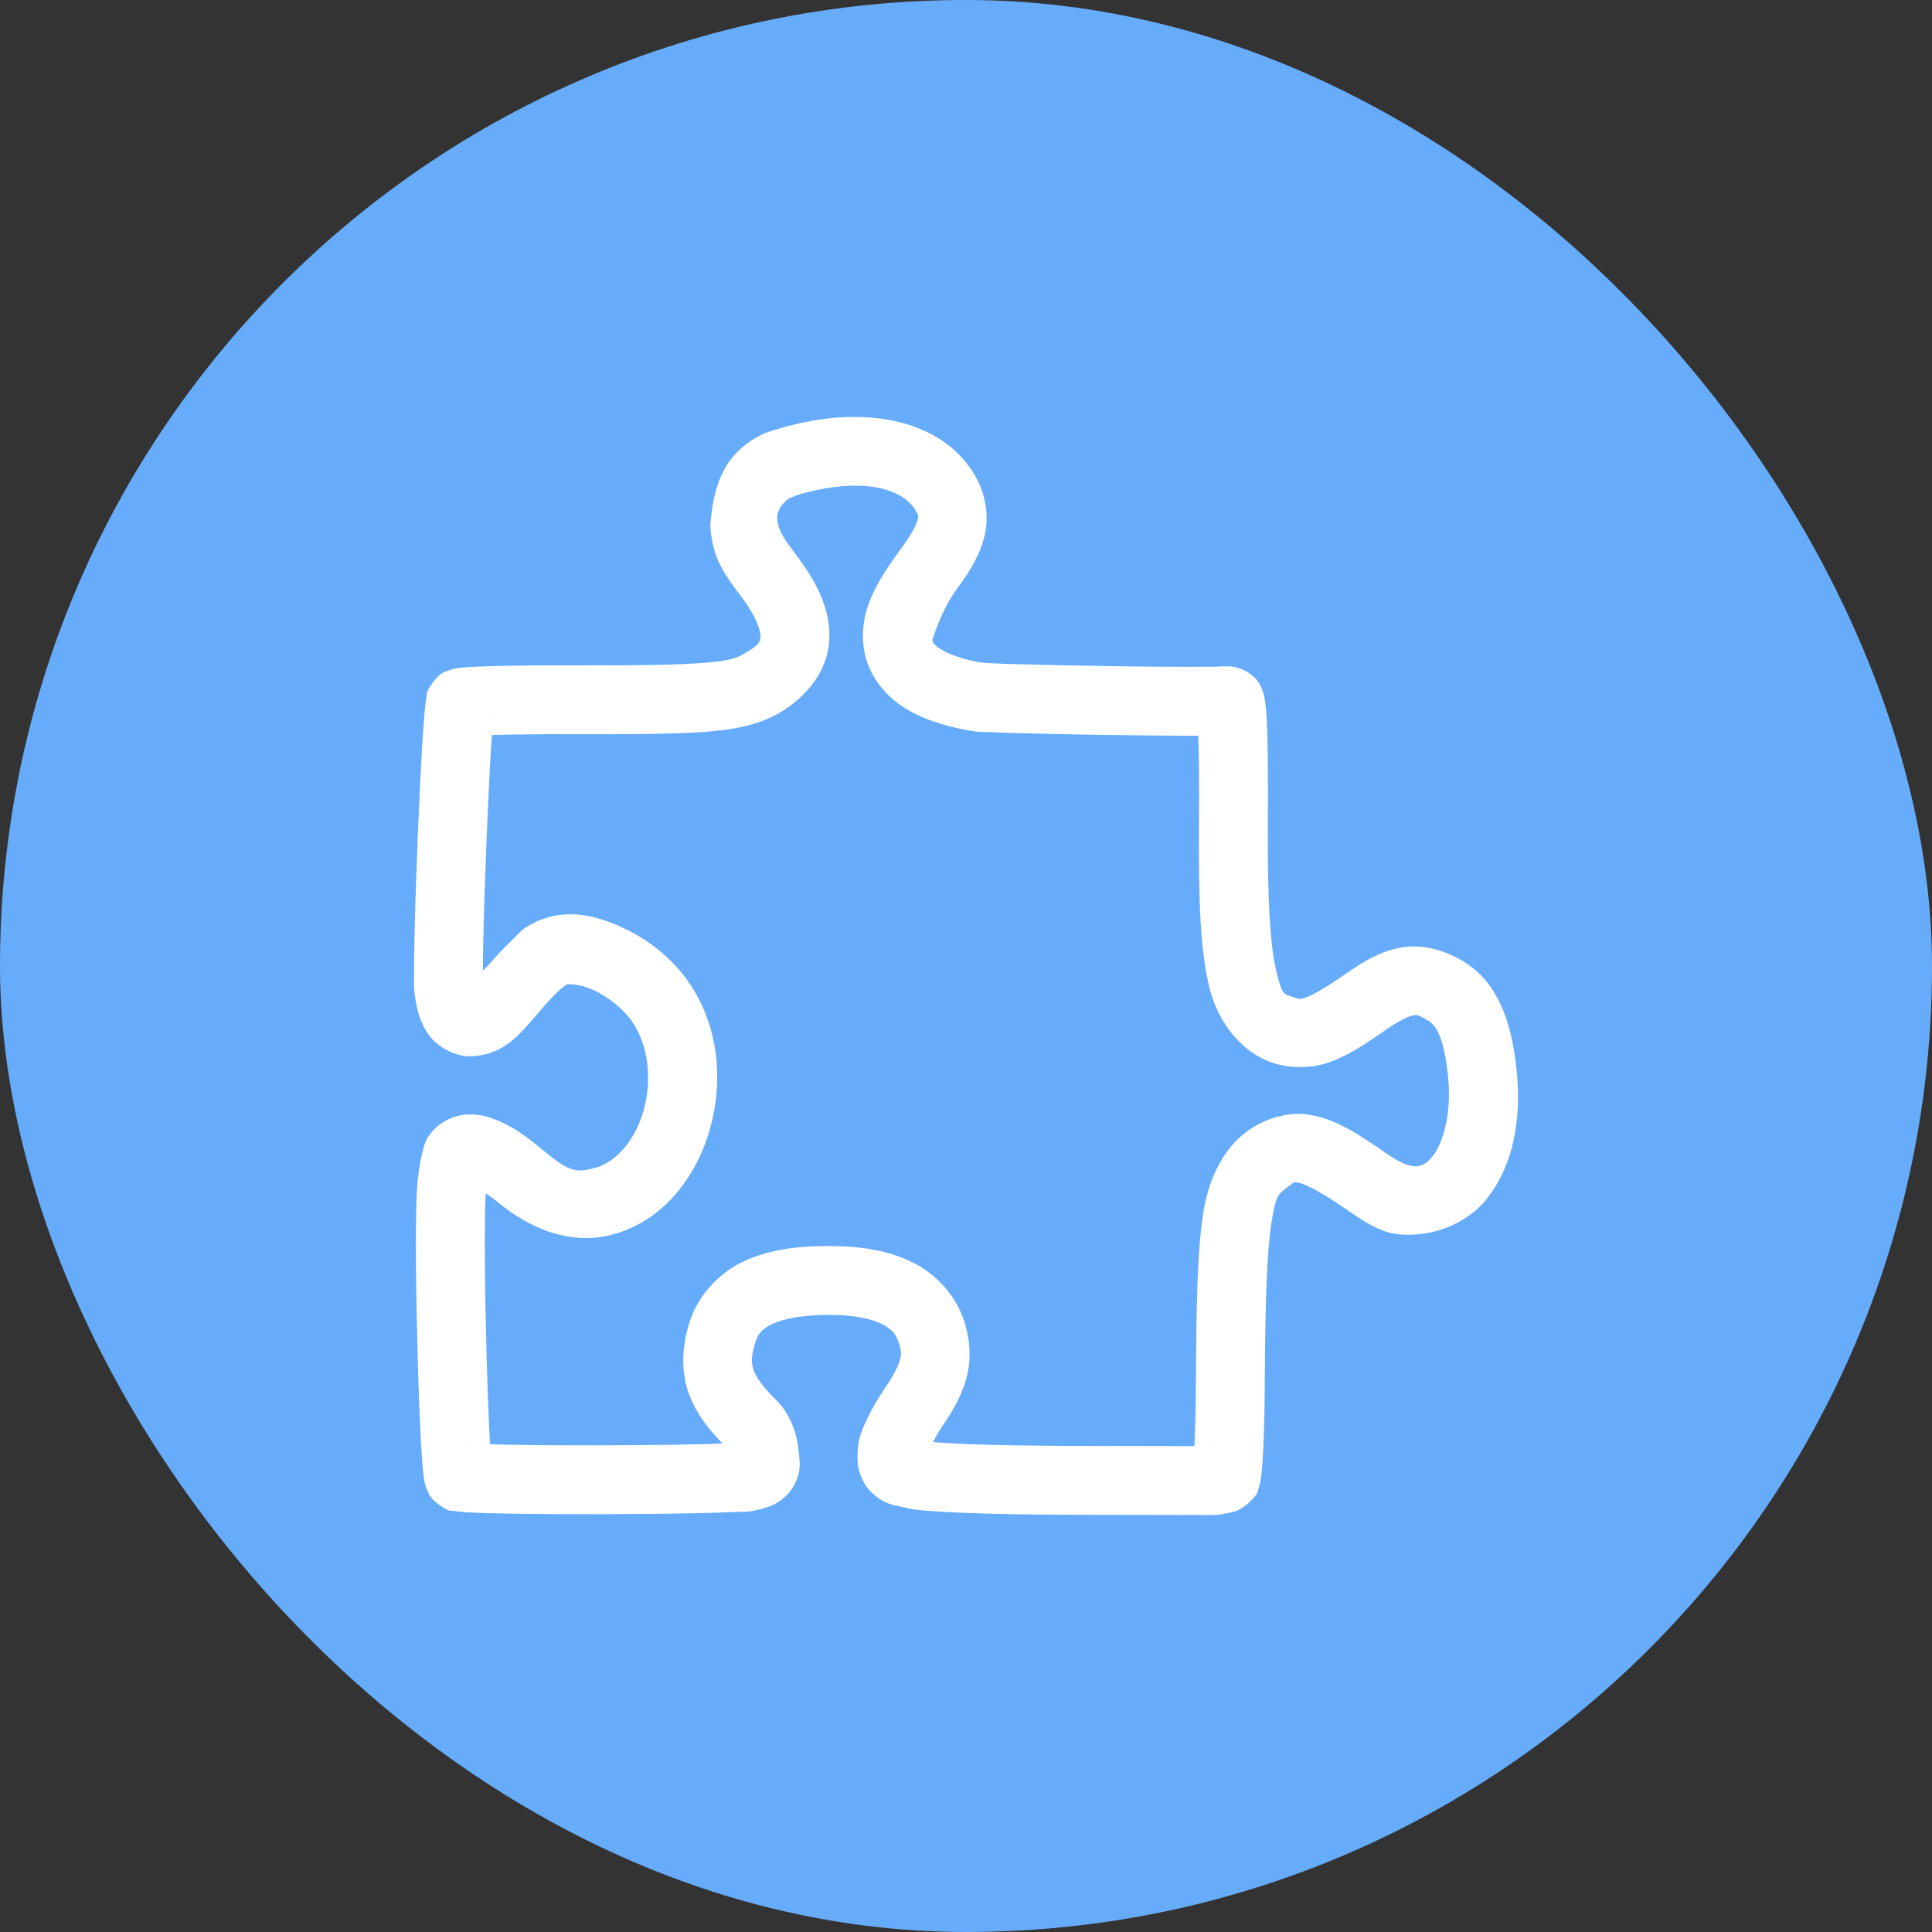
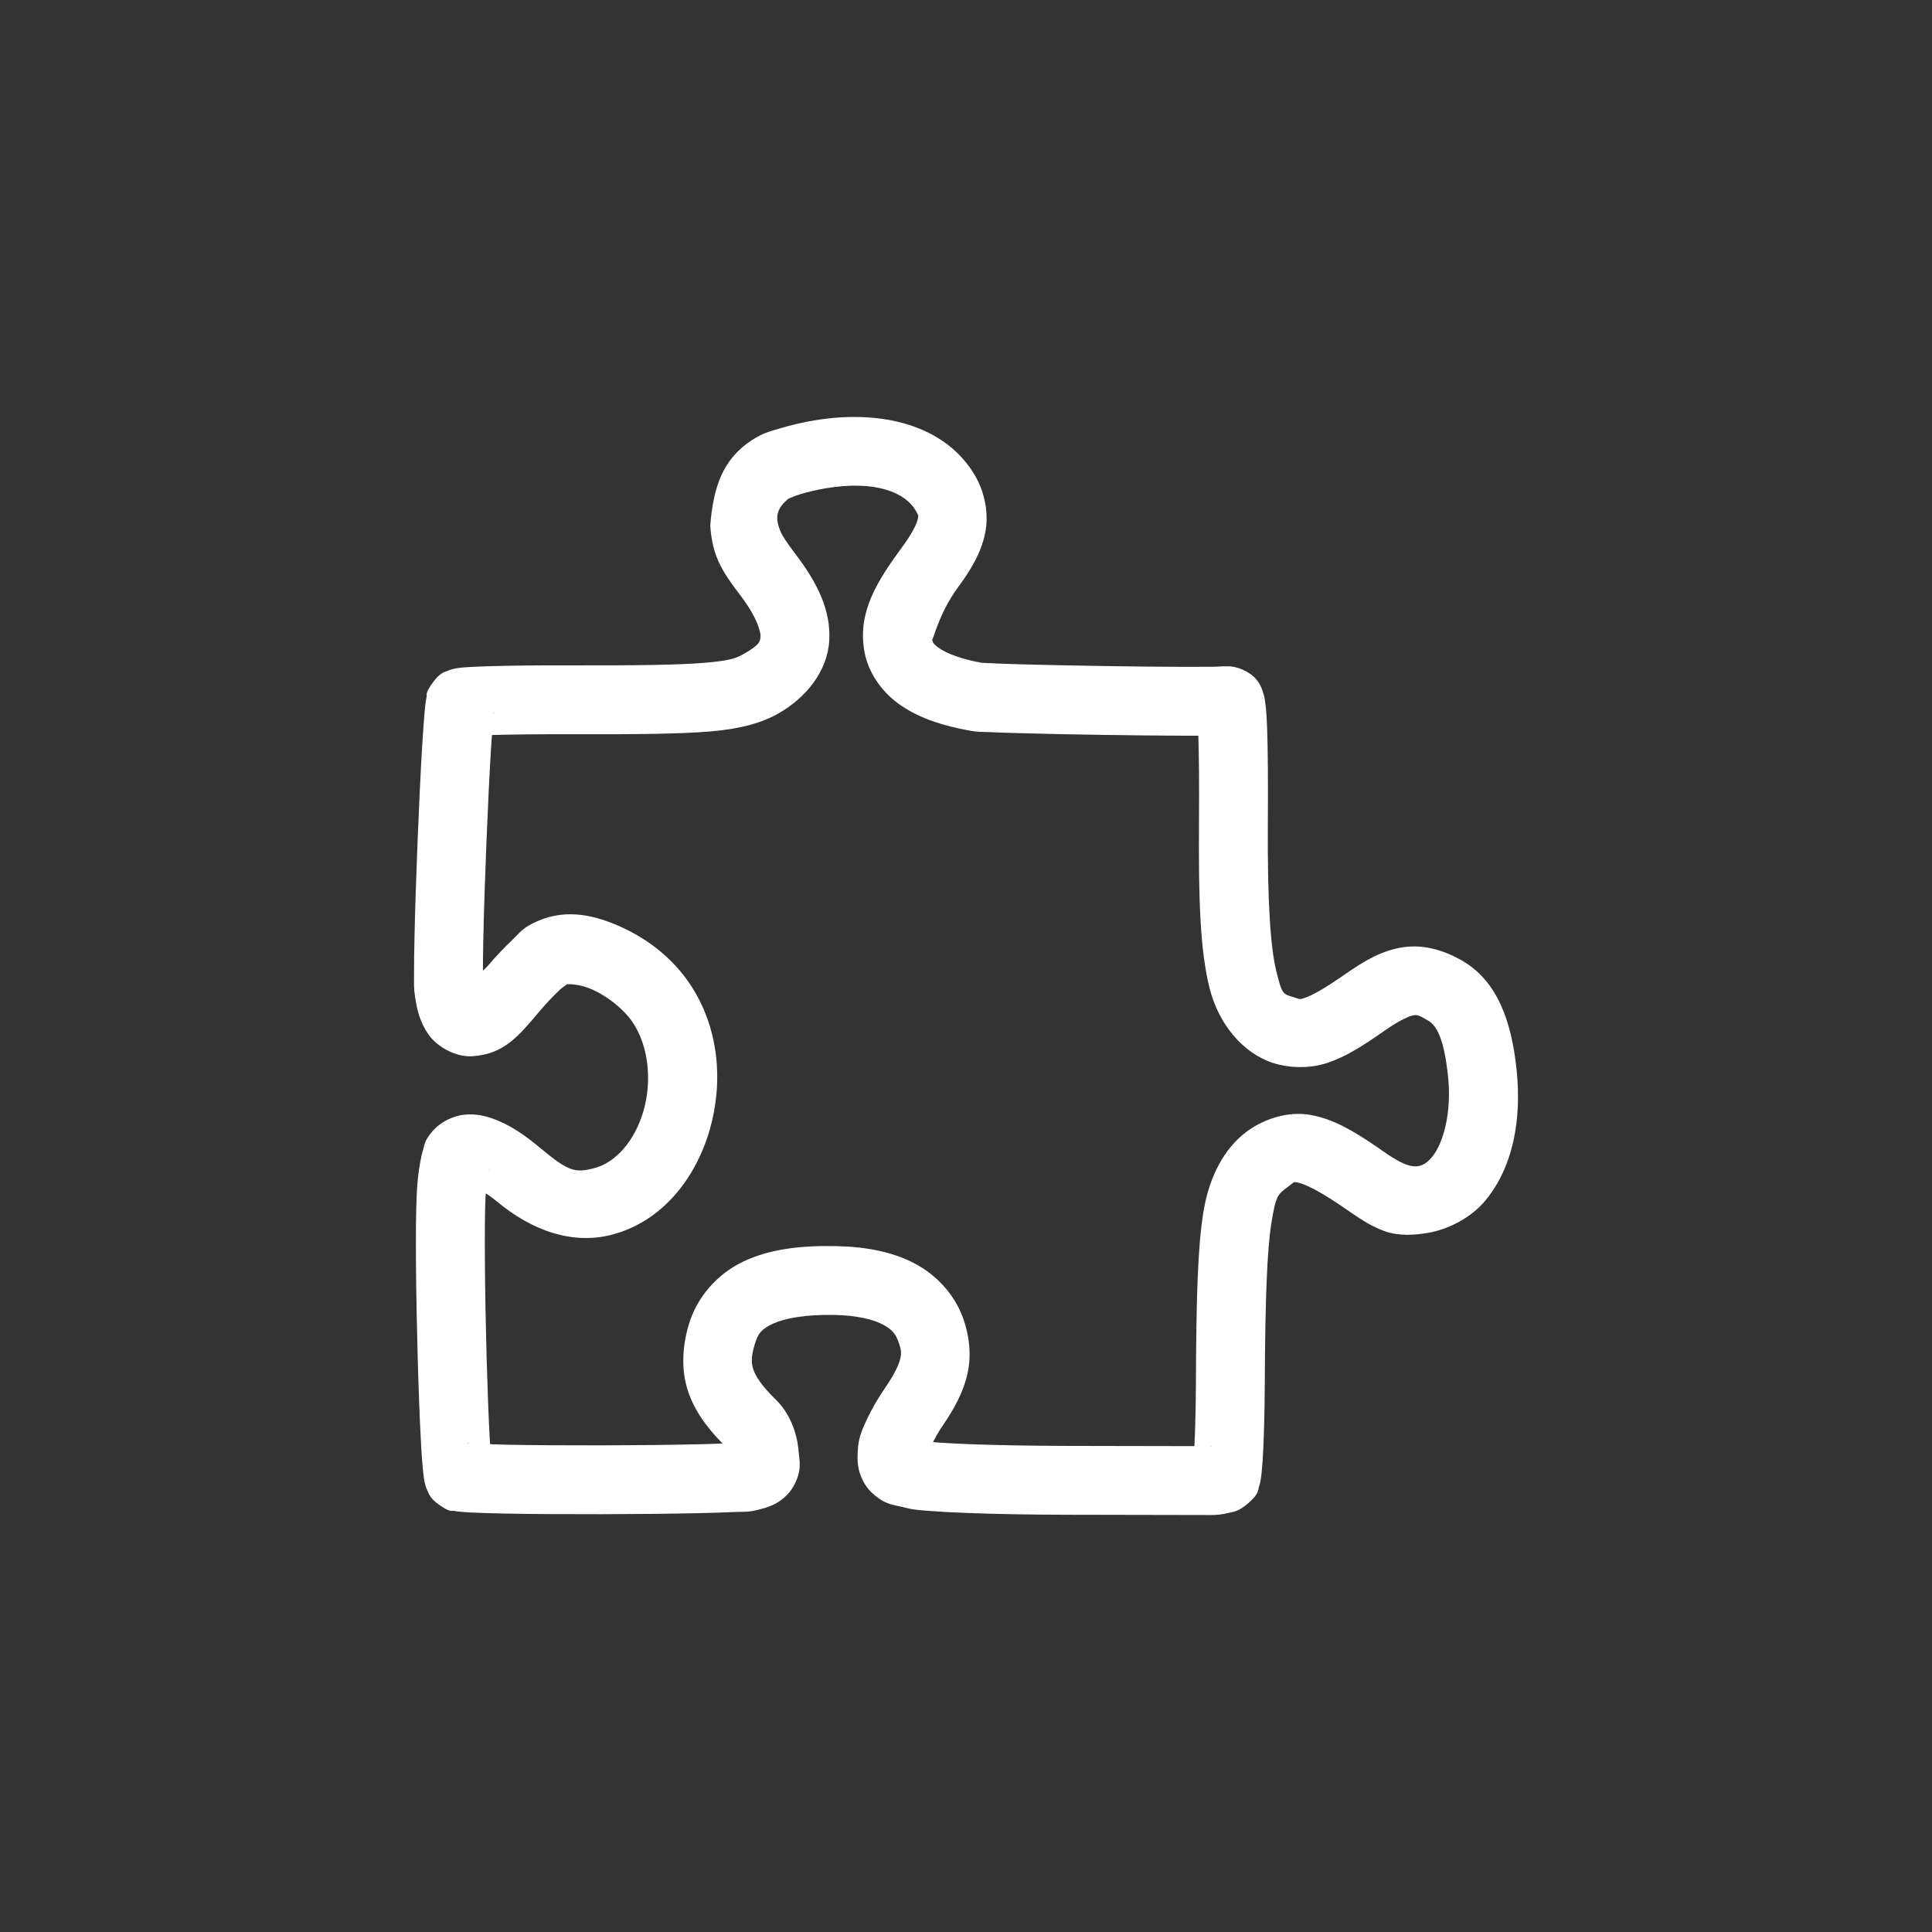
<svg xmlns="http://www.w3.org/2000/svg" width="56" height="56" viewBox="0 0 56 56" fill="none">
  <rect x="0" y="0" width="56" height="56" fill="#333333" stroke="none" />
-   <rect width="56" height="56" rx="28" fill="#67ACFB" />
  <g clip-path="url(#clip0_5234_19259)">
-     <path d="M35.101 43.914C34.956 43.913 33.073 43.91 30.965 43.906C29.852 43.904 28.816 43.885 28.001 43.853C27.593 43.837 27.242 43.819 26.957 43.796C26.672 43.774 26.5 43.768 26.236 43.7C25.919 43.617 25.646 43.633 25.243 43.24C25.041 43.044 24.914 42.737 24.88 42.534C24.846 42.331 24.857 42.204 24.861 42.085C24.876 41.666 24.995 41.426 25.132 41.132C25.27 40.838 25.447 40.533 25.656 40.227C25.941 39.811 26.06 39.54 26.095 39.38C26.131 39.219 26.129 39.133 26.038 38.884C25.956 38.656 25.849 38.527 25.577 38.386C25.305 38.245 24.847 38.129 24.205 38.115C23.333 38.096 22.732 38.215 22.401 38.37C22.071 38.526 21.971 38.648 21.879 38.958C21.766 39.338 21.774 39.506 21.838 39.699C21.902 39.891 22.077 40.17 22.487 40.569C22.881 40.953 23.104 41.519 23.146 42.053C23.168 42.324 23.267 42.622 22.984 43.107C22.842 43.35 22.602 43.526 22.432 43.607C22.263 43.689 22.142 43.718 22.027 43.748C21.662 43.845 21.597 43.811 21.32 43.825C21.043 43.838 20.691 43.85 20.284 43.859C19.471 43.877 18.441 43.888 17.42 43.89C16.4 43.892 15.39 43.886 14.615 43.871C14.227 43.863 13.9 43.853 13.649 43.84C13.523 43.834 13.418 43.827 13.318 43.816C13.268 43.811 13.222 43.806 13.156 43.793C13.09 43.781 13.066 43.853 12.73 43.618C12.471 43.437 12.436 43.306 12.397 43.225C12.358 43.145 12.344 43.096 12.332 43.056C12.309 42.975 12.301 42.928 12.293 42.88C12.276 42.784 12.267 42.696 12.257 42.591C12.236 42.38 12.218 42.112 12.201 41.789C12.166 41.142 12.133 40.286 12.108 39.377C12.058 37.557 12.033 35.568 12.08 34.593C12.095 34.272 12.13 33.964 12.179 33.692C12.204 33.556 12.231 33.43 12.271 33.3C12.311 33.169 12.304 33.055 12.543 32.781C12.776 32.513 13.143 32.343 13.459 32.31C13.775 32.277 14.043 32.338 14.286 32.425C14.773 32.597 15.203 32.892 15.677 33.289C16.485 33.965 16.676 34.003 17.233 33.857C17.846 33.695 18.399 33.073 18.651 32.202C18.903 31.33 18.804 30.317 18.329 29.619C18.084 29.259 17.629 28.892 17.195 28.694C16.81 28.518 16.509 28.526 16.438 28.528C16.38 28.568 16.293 28.626 16.218 28.697C16.05 28.855 15.842 29.074 15.658 29.291C15.06 29.992 14.631 30.564 13.677 30.616C13.2 30.643 12.659 30.333 12.417 29.982C12.175 29.632 12.091 29.283 12.031 28.9C11.989 28.63 12.002 28.499 12.001 28.219C12.001 27.939 12.005 27.586 12.014 27.181C12.031 26.371 12.065 25.356 12.105 24.353C12.145 23.351 12.192 22.363 12.238 21.606C12.261 21.228 12.283 20.909 12.305 20.665C12.316 20.543 12.326 20.442 12.34 20.346C12.347 20.299 12.353 20.254 12.367 20.192C12.381 20.13 12.307 20.114 12.544 19.786C12.758 19.488 12.896 19.477 12.977 19.443C13.057 19.41 13.102 19.399 13.139 19.39C13.214 19.372 13.256 19.367 13.298 19.361C13.383 19.35 13.46 19.344 13.553 19.338C13.739 19.325 13.976 19.316 14.265 19.308C14.841 19.292 15.614 19.284 16.456 19.286C18.49 19.291 19.709 19.273 20.443 19.21C21.178 19.147 21.346 19.078 21.589 18.937C22.022 18.686 22.035 18.593 22.044 18.453C22.052 18.312 21.944 17.895 21.473 17.275C21.188 16.899 20.982 16.616 20.826 16.273C20.67 15.929 20.609 15.563 20.587 15.23C20.677 14.133 20.937 13.315 21.795 12.757C22.113 12.55 22.331 12.499 22.631 12.41C22.932 12.321 23.267 12.242 23.601 12.186H23.601C25.552 11.858 27.417 12.321 28.27 13.8C28.54 14.269 28.672 14.887 28.555 15.453C28.439 16.018 28.154 16.5 27.771 17.02C27.178 17.827 27.036 18.632 27.018 18.526V18.526C27.034 18.621 27.041 18.667 27.245 18.803C27.45 18.94 27.857 19.104 28.457 19.212C28.308 19.185 28.536 19.217 28.745 19.226C28.955 19.236 29.243 19.246 29.578 19.255C30.248 19.274 31.113 19.292 31.976 19.305C32.839 19.319 33.702 19.328 34.367 19.329C34.701 19.33 34.985 19.329 35.191 19.326C35.398 19.323 35.647 19.291 35.454 19.323C35.848 19.259 36.252 19.505 36.393 19.668C36.533 19.831 36.563 19.935 36.592 20.015C36.65 20.175 36.659 20.264 36.674 20.367C36.703 20.574 36.716 20.802 36.728 21.111C36.751 21.728 36.757 22.641 36.749 23.922C36.736 26.08 36.82 27.437 36.993 28.143C37.166 28.85 37.186 28.806 37.514 28.91C37.702 28.971 37.672 28.974 37.851 28.913C38.031 28.851 38.401 28.649 38.977 28.247C39.554 27.844 40.062 27.544 40.683 27.454C41.304 27.364 41.919 27.57 42.415 27.866C43.396 28.451 43.814 29.59 43.96 31.015C44.106 32.455 43.864 33.814 43.057 34.795C42.663 35.272 42.013 35.634 41.367 35.739C41.021 35.796 40.556 35.84 40.117 35.68C39.678 35.519 39.372 35.29 38.814 34.911C38.178 34.479 37.773 34.306 37.633 34.281C37.494 34.257 37.553 34.229 37.319 34.409C37.038 34.624 36.982 34.645 36.853 35.444C36.724 36.243 36.672 37.691 36.66 40.131C36.656 40.854 36.64 41.522 36.615 42.031C36.602 42.285 36.588 42.497 36.57 42.673C36.561 42.761 36.552 42.837 36.535 42.928C36.526 42.974 36.517 43.022 36.491 43.1C36.465 43.179 36.505 43.289 36.185 43.568C35.89 43.824 35.748 43.819 35.589 43.857C35.431 43.895 35.277 43.915 35.101 43.914ZM35.078 41.918C35.08 41.918 35.109 41.918 35.111 41.918C35.102 41.918 35.128 41.915 35.123 41.916C35.121 41.917 35.113 41.906 35.078 41.918ZM34.621 41.917C34.644 41.452 34.66 40.813 34.664 40.121C34.676 37.661 34.711 36.189 34.882 35.126C35.054 34.063 35.511 33.279 36.105 32.824C36.593 32.45 37.307 32.197 37.979 32.316C38.652 32.434 39.216 32.772 39.935 33.26C40.772 33.863 41.139 33.993 41.516 33.526C41.825 33.15 42.082 32.276 41.974 31.218C41.855 30.047 41.619 29.715 41.392 29.58C41.102 29.406 41.066 29.415 40.97 29.429C40.874 29.443 40.598 29.549 40.121 29.883C39.492 30.322 39.02 30.623 38.494 30.802C37.969 30.981 37.372 30.961 36.905 30.812C36.042 30.535 35.319 29.699 35.054 28.619C34.789 27.538 34.739 26.113 34.753 23.91C34.761 22.705 34.753 21.883 34.734 21.324C34.606 21.324 34.51 21.326 34.362 21.325C33.683 21.323 32.815 21.314 31.945 21.301C31.075 21.288 30.205 21.27 29.521 21.25C29.18 21.241 28.885 21.231 28.656 21.22C28.427 21.21 28.358 21.222 28.104 21.177C27.334 21.038 26.68 20.827 26.134 20.462C25.588 20.096 25.157 19.512 25.049 18.851C24.864 17.73 25.418 16.852 26.163 15.838C26.462 15.431 26.578 15.162 26.601 15.051C26.623 14.94 26.633 14.957 26.541 14.797C26.246 14.286 25.398 13.908 23.932 14.154H23.932C23.689 14.195 23.415 14.26 23.198 14.324C22.982 14.388 22.774 14.501 22.884 14.429C22.475 14.753 22.454 15.028 22.643 15.447C22.684 15.536 22.802 15.724 23.063 16.068C23.679 16.879 24.087 17.675 24.036 18.566C23.986 19.456 23.367 20.212 22.592 20.663C22.107 20.945 21.496 21.123 20.614 21.199C19.732 21.275 18.497 21.287 16.451 21.282C15.625 21.28 14.866 21.288 14.319 21.303C14.294 21.304 14.285 21.305 14.26 21.306C14.25 21.449 14.241 21.551 14.23 21.726C14.186 22.461 14.139 23.441 14.099 24.433C14.059 25.426 14.026 26.433 14.009 27.224C14.002 27.588 13.998 27.89 13.998 28.137C14.046 28.088 14.088 28.055 14.138 27.997C14.371 27.723 14.617 27.465 14.845 27.248C15.072 27.032 15.144 26.887 15.593 26.694C16.442 26.327 17.273 26.535 18.025 26.879C18.777 27.223 19.481 27.763 19.98 28.496C20.857 29.786 20.967 31.38 20.569 32.756C20.17 34.133 19.214 35.399 17.741 35.787C16.618 36.083 15.437 35.691 14.396 34.819C14.279 34.721 14.184 34.66 14.084 34.59C14.082 34.626 14.075 34.653 14.073 34.689C14.035 35.485 14.054 37.527 14.104 39.321C14.129 40.218 14.16 41.064 14.194 41.68C14.198 41.758 14.202 41.791 14.206 41.861C14.358 41.866 14.468 41.871 14.654 41.875C15.406 41.89 16.407 41.896 17.416 41.894C18.426 41.892 19.447 41.882 20.239 41.863C20.523 41.857 20.73 41.849 20.942 41.84C20.488 41.374 20.133 40.896 19.944 40.328C19.734 39.697 19.779 39.018 19.966 38.388C20.202 37.597 20.792 36.922 21.551 36.564C22.309 36.207 23.196 36.097 24.247 36.12C25.096 36.138 25.848 36.278 26.496 36.614C27.144 36.95 27.667 37.519 27.915 38.205C28.094 38.699 28.164 39.268 28.044 39.811C27.924 40.354 27.66 40.834 27.303 41.355C27.193 41.515 27.12 41.658 27.044 41.799C27.084 41.804 27.067 41.803 27.112 41.806C27.357 41.825 27.688 41.844 28.079 41.859C28.859 41.889 29.877 41.908 30.968 41.91C32.828 41.913 34.126 41.916 34.621 41.917ZM13.613 41.837C13.563 41.824 13.545 41.831 13.533 41.832C13.546 41.833 13.588 41.836 13.613 41.837ZM14.172 33.921C14.189 33.883 14.183 33.873 14.18 33.884C14.179 33.888 14.174 33.912 14.172 33.921ZM14.308 20.704C14.323 20.654 14.316 20.636 14.316 20.625C14.315 20.637 14.31 20.68 14.308 20.704Z" fill="white" />
+     <path d="M35.101 43.914C34.956 43.913 33.073 43.91 30.965 43.906C29.852 43.904 28.816 43.885 28.001 43.853C27.593 43.837 27.242 43.819 26.957 43.796C26.672 43.774 26.5 43.768 26.236 43.7C25.919 43.617 25.646 43.633 25.243 43.24C25.041 43.044 24.914 42.737 24.88 42.534C24.846 42.331 24.857 42.204 24.861 42.085C24.876 41.666 24.995 41.426 25.132 41.132C25.27 40.838 25.447 40.533 25.656 40.227C25.941 39.811 26.06 39.54 26.095 39.38C26.131 39.219 26.129 39.133 26.038 38.884C25.956 38.656 25.849 38.527 25.577 38.386C25.305 38.245 24.847 38.129 24.205 38.115C23.333 38.096 22.732 38.215 22.401 38.37C22.071 38.526 21.971 38.648 21.879 38.958C21.766 39.338 21.774 39.506 21.838 39.699C21.902 39.891 22.077 40.17 22.487 40.569C22.881 40.953 23.104 41.519 23.146 42.053C23.168 42.324 23.267 42.622 22.984 43.107C22.842 43.35 22.602 43.526 22.432 43.607C22.263 43.689 22.142 43.718 22.027 43.748C21.662 43.845 21.597 43.811 21.32 43.825C21.043 43.838 20.691 43.85 20.284 43.859C19.471 43.877 18.441 43.888 17.42 43.89C16.4 43.892 15.39 43.886 14.615 43.871C14.227 43.863 13.9 43.853 13.649 43.84C13.523 43.834 13.418 43.827 13.318 43.816C13.268 43.811 13.222 43.806 13.156 43.793C13.09 43.781 13.066 43.853 12.73 43.618C12.471 43.437 12.436 43.306 12.397 43.225C12.358 43.145 12.344 43.096 12.332 43.056C12.309 42.975 12.301 42.928 12.293 42.88C12.276 42.784 12.267 42.696 12.257 42.591C12.236 42.38 12.218 42.112 12.201 41.789C12.166 41.142 12.133 40.286 12.108 39.377C12.058 37.557 12.033 35.568 12.08 34.593C12.095 34.272 12.13 33.964 12.179 33.692C12.204 33.556 12.231 33.43 12.271 33.3C12.311 33.169 12.304 33.055 12.543 32.781C12.776 32.513 13.143 32.343 13.459 32.31C13.775 32.277 14.043 32.338 14.286 32.425C14.773 32.597 15.203 32.892 15.677 33.289C16.485 33.965 16.676 34.003 17.233 33.857C17.846 33.695 18.399 33.073 18.651 32.202C18.903 31.33 18.804 30.317 18.329 29.619C18.084 29.259 17.629 28.892 17.195 28.694C16.81 28.518 16.509 28.526 16.438 28.528C16.38 28.568 16.293 28.626 16.218 28.697C16.05 28.855 15.842 29.074 15.658 29.291C15.06 29.992 14.631 30.564 13.677 30.616C13.2 30.643 12.659 30.333 12.417 29.982C12.175 29.632 12.091 29.283 12.031 28.9C11.989 28.63 12.002 28.499 12.001 28.219C12.001 27.939 12.005 27.586 12.014 27.181C12.031 26.371 12.065 25.356 12.105 24.353C12.145 23.351 12.192 22.363 12.238 21.606C12.261 21.228 12.283 20.909 12.305 20.665C12.316 20.543 12.326 20.442 12.34 20.346C12.347 20.299 12.353 20.254 12.367 20.192C12.381 20.13 12.307 20.114 12.544 19.786C12.758 19.488 12.896 19.477 12.977 19.443C13.057 19.41 13.102 19.399 13.139 19.39C13.214 19.372 13.256 19.367 13.298 19.361C13.383 19.35 13.46 19.344 13.553 19.338C13.739 19.325 13.976 19.316 14.265 19.308C14.841 19.292 15.614 19.284 16.456 19.286C18.49 19.291 19.709 19.273 20.443 19.21C21.178 19.147 21.346 19.078 21.589 18.937C22.022 18.686 22.035 18.593 22.044 18.453C22.052 18.312 21.944 17.895 21.473 17.275C21.188 16.899 20.982 16.616 20.826 16.273C20.67 15.929 20.609 15.563 20.587 15.23C20.677 14.133 20.937 13.315 21.795 12.757C22.113 12.55 22.331 12.499 22.631 12.41C22.932 12.321 23.267 12.242 23.601 12.186H23.601C25.552 11.858 27.417 12.321 28.27 13.8C28.54 14.269 28.672 14.887 28.555 15.453C28.439 16.018 28.154 16.5 27.771 17.02C27.178 17.827 27.036 18.632 27.018 18.526V18.526C27.034 18.621 27.041 18.667 27.245 18.803C27.45 18.94 27.857 19.104 28.457 19.212C28.955 19.236 29.243 19.246 29.578 19.255C30.248 19.274 31.113 19.292 31.976 19.305C32.839 19.319 33.702 19.328 34.367 19.329C34.701 19.33 34.985 19.329 35.191 19.326C35.398 19.323 35.647 19.291 35.454 19.323C35.848 19.259 36.252 19.505 36.393 19.668C36.533 19.831 36.563 19.935 36.592 20.015C36.65 20.175 36.659 20.264 36.674 20.367C36.703 20.574 36.716 20.802 36.728 21.111C36.751 21.728 36.757 22.641 36.749 23.922C36.736 26.08 36.82 27.437 36.993 28.143C37.166 28.85 37.186 28.806 37.514 28.91C37.702 28.971 37.672 28.974 37.851 28.913C38.031 28.851 38.401 28.649 38.977 28.247C39.554 27.844 40.062 27.544 40.683 27.454C41.304 27.364 41.919 27.57 42.415 27.866C43.396 28.451 43.814 29.59 43.96 31.015C44.106 32.455 43.864 33.814 43.057 34.795C42.663 35.272 42.013 35.634 41.367 35.739C41.021 35.796 40.556 35.84 40.117 35.68C39.678 35.519 39.372 35.29 38.814 34.911C38.178 34.479 37.773 34.306 37.633 34.281C37.494 34.257 37.553 34.229 37.319 34.409C37.038 34.624 36.982 34.645 36.853 35.444C36.724 36.243 36.672 37.691 36.66 40.131C36.656 40.854 36.64 41.522 36.615 42.031C36.602 42.285 36.588 42.497 36.57 42.673C36.561 42.761 36.552 42.837 36.535 42.928C36.526 42.974 36.517 43.022 36.491 43.1C36.465 43.179 36.505 43.289 36.185 43.568C35.89 43.824 35.748 43.819 35.589 43.857C35.431 43.895 35.277 43.915 35.101 43.914ZM35.078 41.918C35.08 41.918 35.109 41.918 35.111 41.918C35.102 41.918 35.128 41.915 35.123 41.916C35.121 41.917 35.113 41.906 35.078 41.918ZM34.621 41.917C34.644 41.452 34.66 40.813 34.664 40.121C34.676 37.661 34.711 36.189 34.882 35.126C35.054 34.063 35.511 33.279 36.105 32.824C36.593 32.45 37.307 32.197 37.979 32.316C38.652 32.434 39.216 32.772 39.935 33.26C40.772 33.863 41.139 33.993 41.516 33.526C41.825 33.15 42.082 32.276 41.974 31.218C41.855 30.047 41.619 29.715 41.392 29.58C41.102 29.406 41.066 29.415 40.97 29.429C40.874 29.443 40.598 29.549 40.121 29.883C39.492 30.322 39.02 30.623 38.494 30.802C37.969 30.981 37.372 30.961 36.905 30.812C36.042 30.535 35.319 29.699 35.054 28.619C34.789 27.538 34.739 26.113 34.753 23.91C34.761 22.705 34.753 21.883 34.734 21.324C34.606 21.324 34.51 21.326 34.362 21.325C33.683 21.323 32.815 21.314 31.945 21.301C31.075 21.288 30.205 21.27 29.521 21.25C29.18 21.241 28.885 21.231 28.656 21.22C28.427 21.21 28.358 21.222 28.104 21.177C27.334 21.038 26.68 20.827 26.134 20.462C25.588 20.096 25.157 19.512 25.049 18.851C24.864 17.73 25.418 16.852 26.163 15.838C26.462 15.431 26.578 15.162 26.601 15.051C26.623 14.94 26.633 14.957 26.541 14.797C26.246 14.286 25.398 13.908 23.932 14.154H23.932C23.689 14.195 23.415 14.26 23.198 14.324C22.982 14.388 22.774 14.501 22.884 14.429C22.475 14.753 22.454 15.028 22.643 15.447C22.684 15.536 22.802 15.724 23.063 16.068C23.679 16.879 24.087 17.675 24.036 18.566C23.986 19.456 23.367 20.212 22.592 20.663C22.107 20.945 21.496 21.123 20.614 21.199C19.732 21.275 18.497 21.287 16.451 21.282C15.625 21.28 14.866 21.288 14.319 21.303C14.294 21.304 14.285 21.305 14.26 21.306C14.25 21.449 14.241 21.551 14.23 21.726C14.186 22.461 14.139 23.441 14.099 24.433C14.059 25.426 14.026 26.433 14.009 27.224C14.002 27.588 13.998 27.89 13.998 28.137C14.046 28.088 14.088 28.055 14.138 27.997C14.371 27.723 14.617 27.465 14.845 27.248C15.072 27.032 15.144 26.887 15.593 26.694C16.442 26.327 17.273 26.535 18.025 26.879C18.777 27.223 19.481 27.763 19.98 28.496C20.857 29.786 20.967 31.38 20.569 32.756C20.17 34.133 19.214 35.399 17.741 35.787C16.618 36.083 15.437 35.691 14.396 34.819C14.279 34.721 14.184 34.66 14.084 34.59C14.082 34.626 14.075 34.653 14.073 34.689C14.035 35.485 14.054 37.527 14.104 39.321C14.129 40.218 14.16 41.064 14.194 41.68C14.198 41.758 14.202 41.791 14.206 41.861C14.358 41.866 14.468 41.871 14.654 41.875C15.406 41.89 16.407 41.896 17.416 41.894C18.426 41.892 19.447 41.882 20.239 41.863C20.523 41.857 20.73 41.849 20.942 41.84C20.488 41.374 20.133 40.896 19.944 40.328C19.734 39.697 19.779 39.018 19.966 38.388C20.202 37.597 20.792 36.922 21.551 36.564C22.309 36.207 23.196 36.097 24.247 36.12C25.096 36.138 25.848 36.278 26.496 36.614C27.144 36.95 27.667 37.519 27.915 38.205C28.094 38.699 28.164 39.268 28.044 39.811C27.924 40.354 27.66 40.834 27.303 41.355C27.193 41.515 27.12 41.658 27.044 41.799C27.084 41.804 27.067 41.803 27.112 41.806C27.357 41.825 27.688 41.844 28.079 41.859C28.859 41.889 29.877 41.908 30.968 41.91C32.828 41.913 34.126 41.916 34.621 41.917ZM13.613 41.837C13.563 41.824 13.545 41.831 13.533 41.832C13.546 41.833 13.588 41.836 13.613 41.837ZM14.172 33.921C14.189 33.883 14.183 33.873 14.18 33.884C14.179 33.888 14.174 33.912 14.172 33.921ZM14.308 20.704C14.323 20.654 14.316 20.636 14.316 20.625C14.315 20.637 14.31 20.68 14.308 20.704Z" fill="white" />
  </g>
  <defs>
    <clipPath id="clip0_5234_19259">
      <rect width="32" height="32" fill="white" transform="translate(12 12)" />
    </clipPath>
  </defs>
</svg>